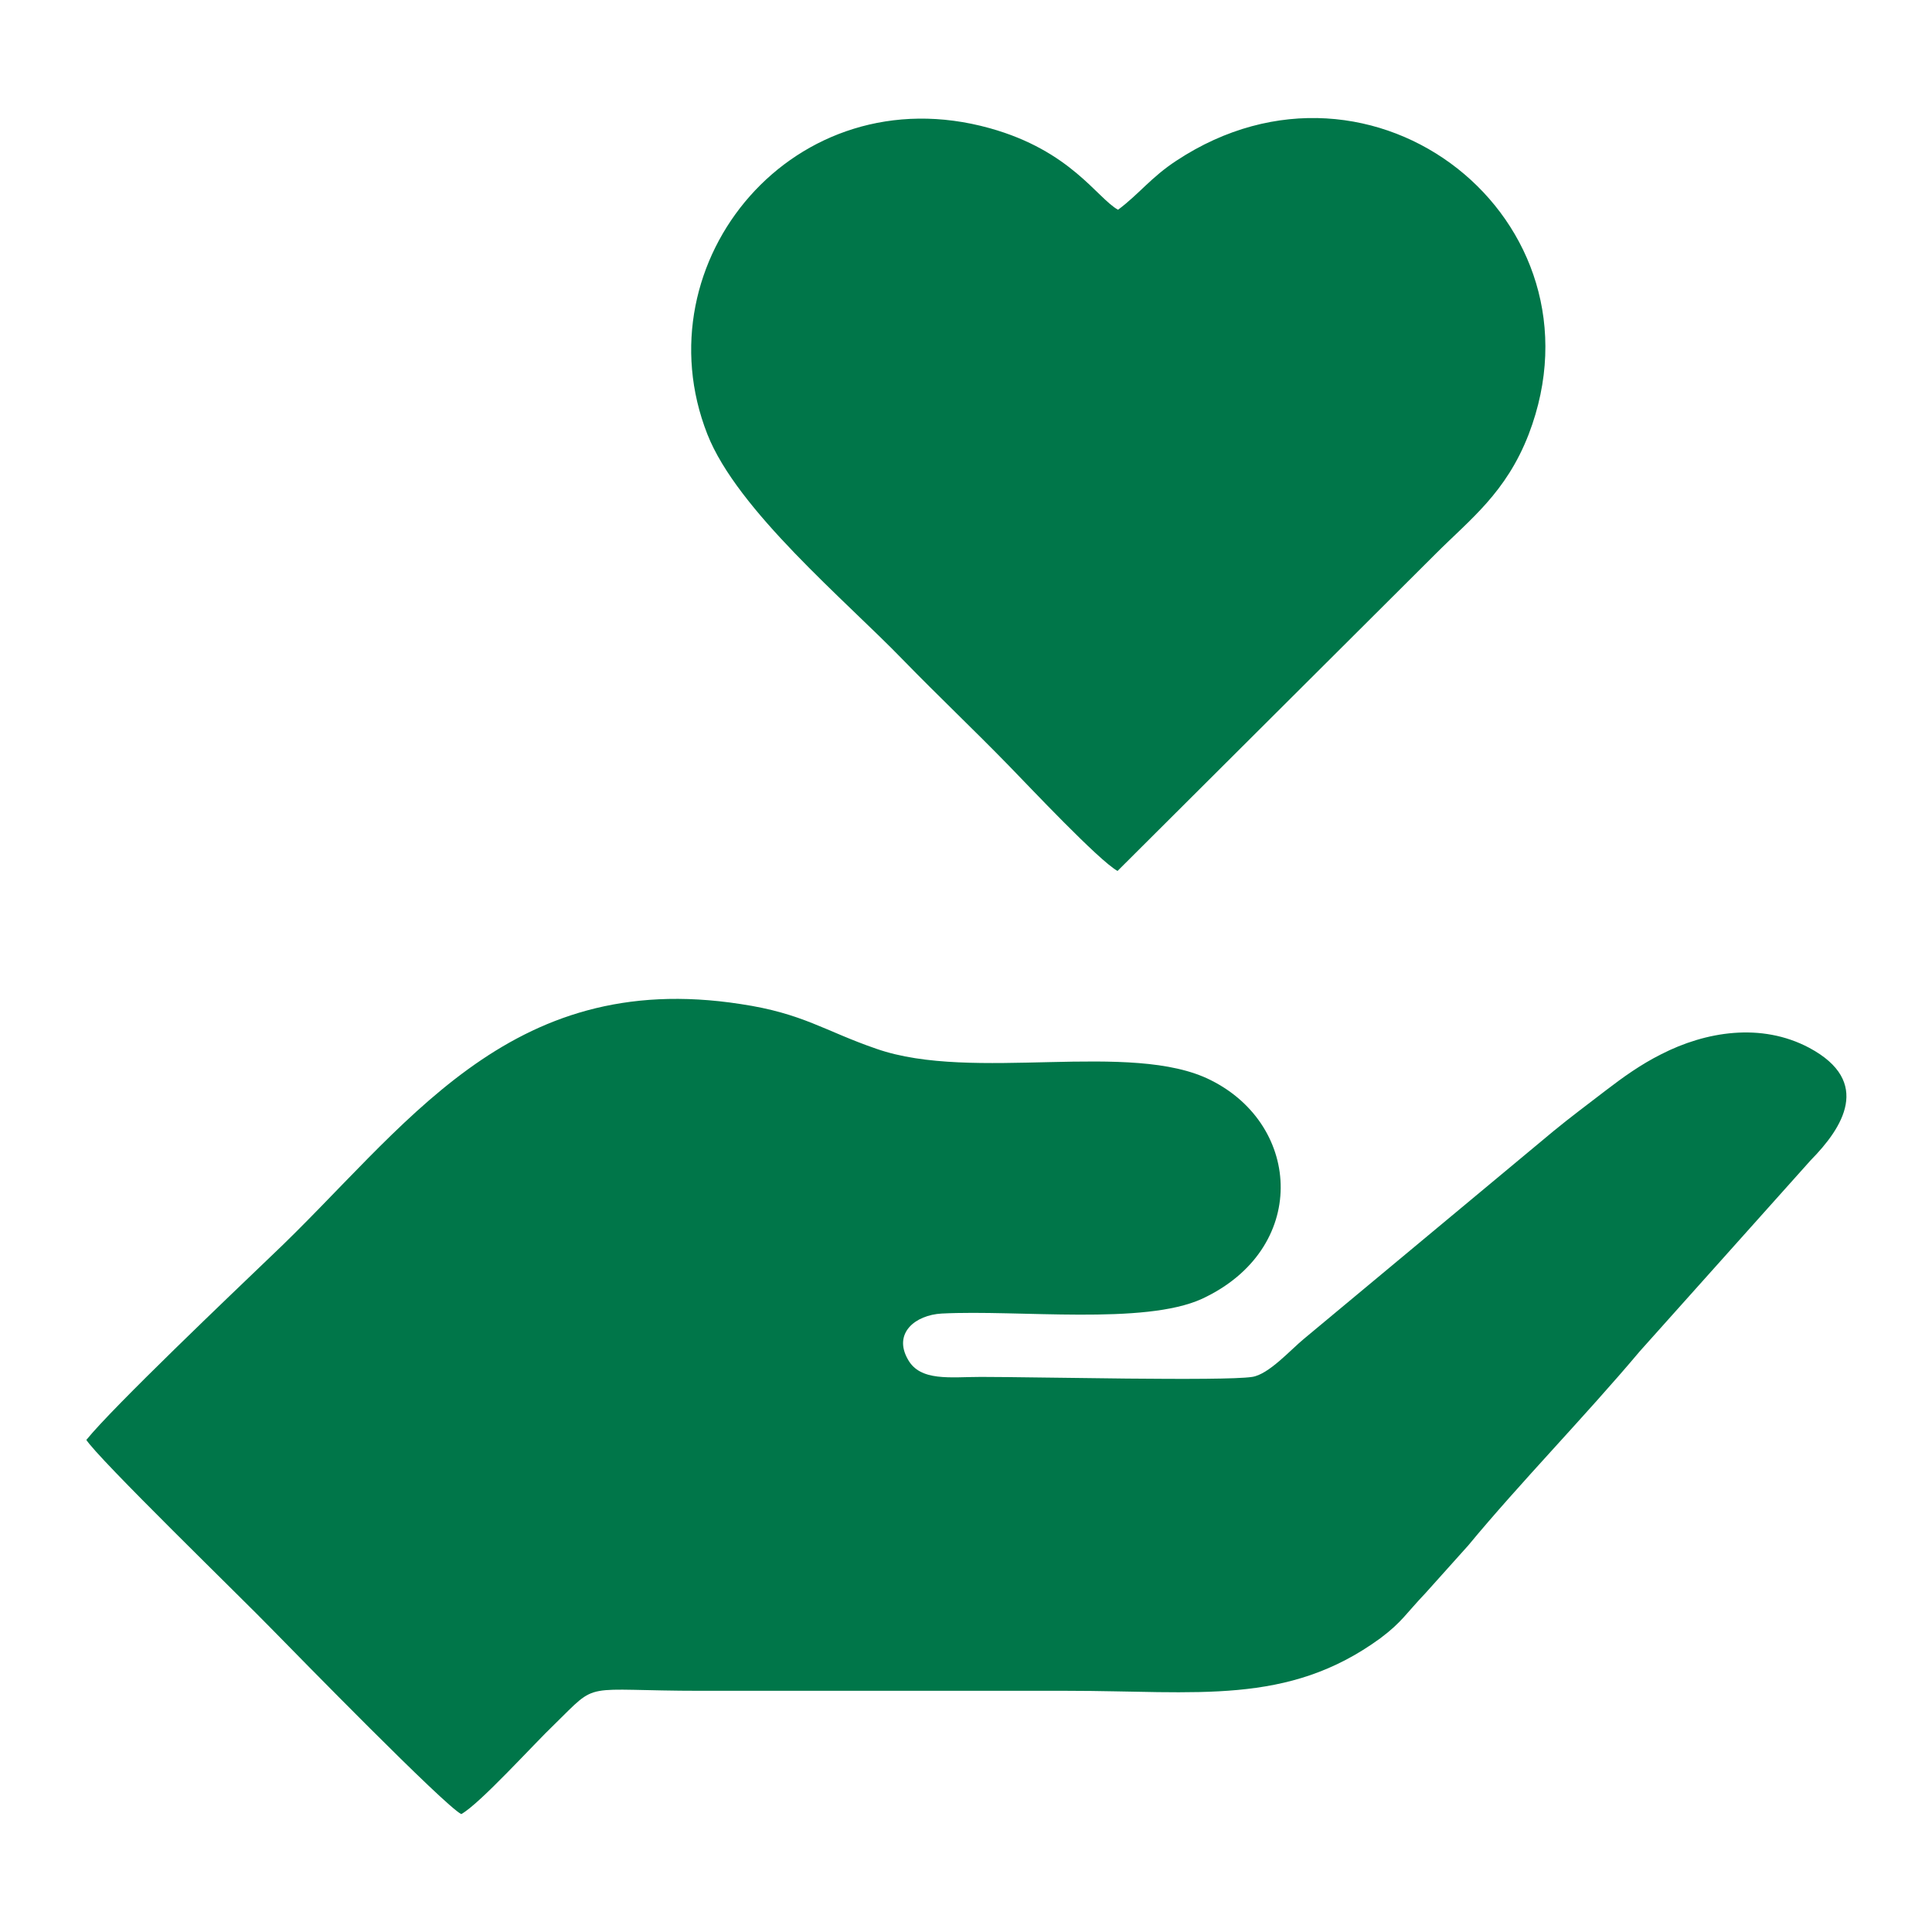
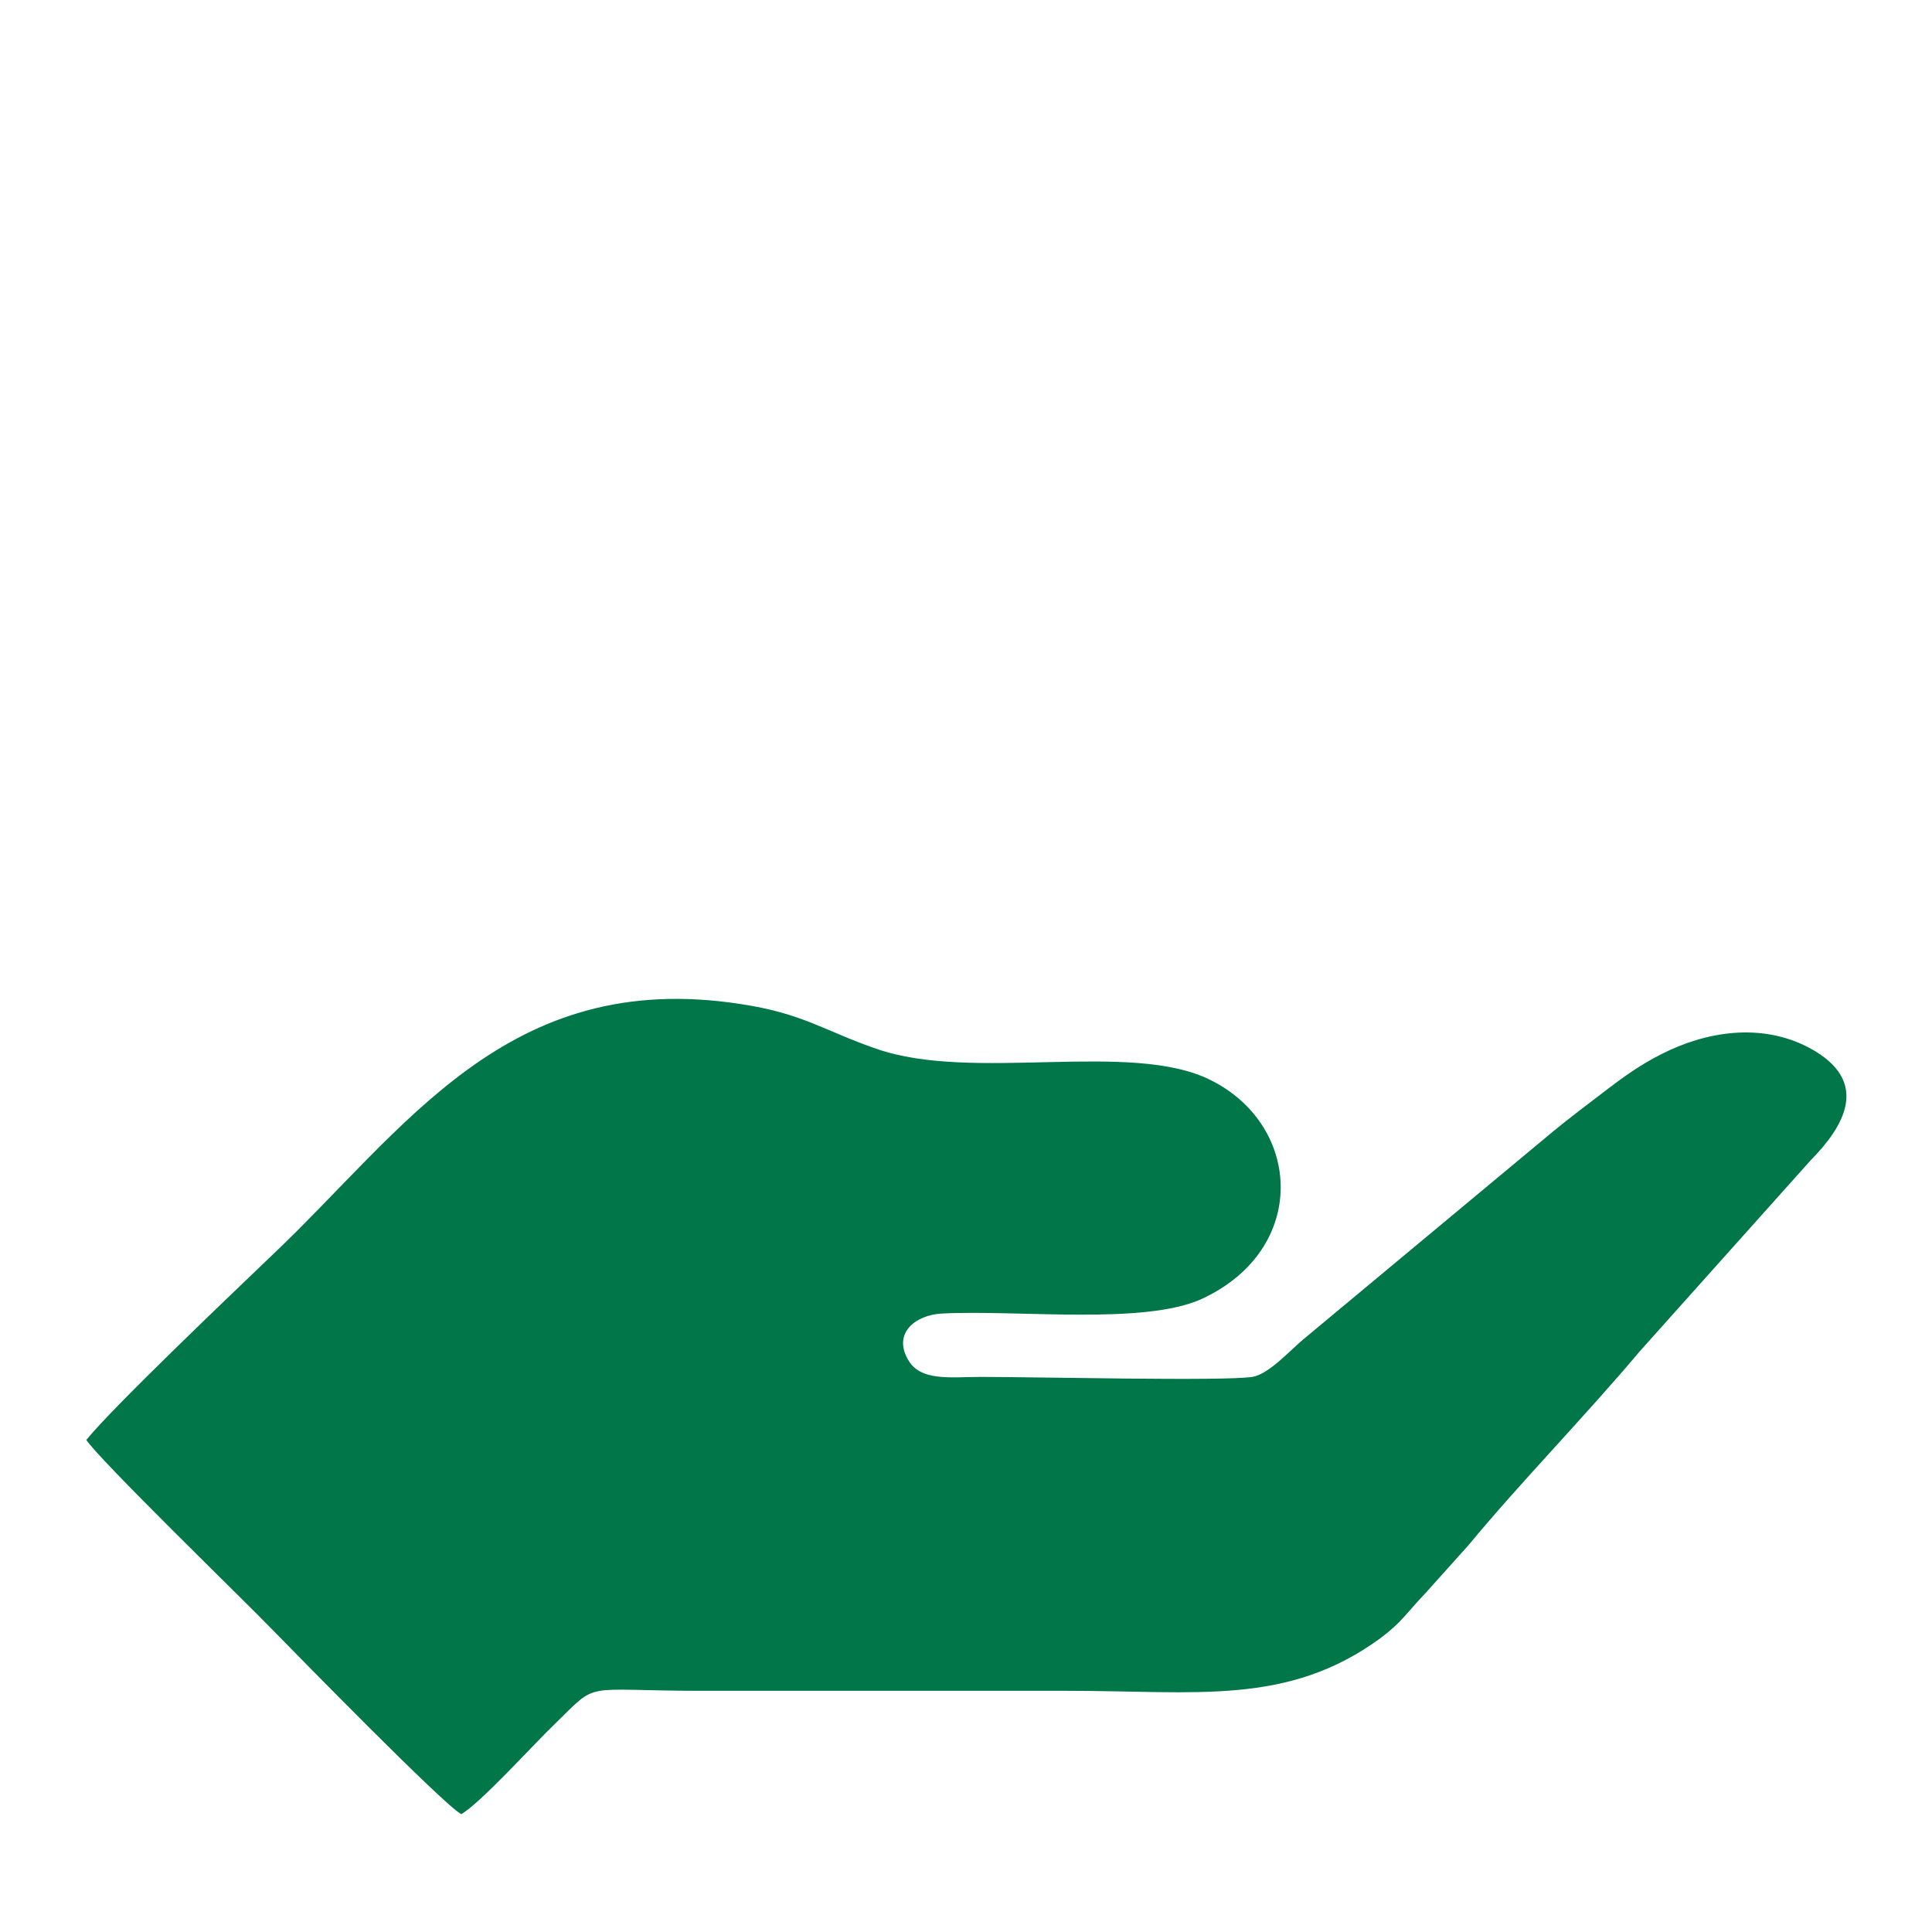
<svg xmlns="http://www.w3.org/2000/svg" xml:space="preserve" width="16.182mm" height="16.182mm" version="1.1" style="shape-rendering:geometricPrecision; text-rendering:geometricPrecision; image-rendering:optimizeQuality; fill-rule:evenodd; clip-rule:evenodd" viewBox="0 0 3.933 3.933">
  <defs>
    <style type="text/css">
   
    .fil0 {fill:none}
    .fil1 {fill:#007649}
   
  </style>
  </defs>
  <g id="Layer_x0020_1">
-     <rect class="fil0" width="3.933" height="3.933" />
    <g id="_2723270450768">
      <path class="fil1" d="M0.175 2.93c0.021,0.036 0.323,0.329 0.378,0.386 0.052,0.053 0.352,0.36 0.386,0.377 0.038,-0.021 0.148,-0.143 0.189,-0.182 0.093,-0.091 0.052,-0.069 0.3,-0.069 0.248,0 0.496,0 0.745,0 0.264,0 0.448,0.031 0.637,-0.107 0.044,-0.033 0.052,-0.05 0.092,-0.092l0.087 -0.097c0.105,-0.127 0.238,-0.263 0.349,-0.395l0.348 -0.389c0.065,-0.066 0.126,-0.16 -0.003,-0.229 -0.098,-0.052 -0.211,-0.033 -0.301,0.013 -0.042,0.021 -0.078,0.047 -0.112,0.073 -0.039,0.03 -0.074,0.056 -0.108,0.084l-0.507 0.422c-0.027,0.022 -0.072,0.073 -0.106,0.078 -0.059,0.009 -0.438,0 -0.552,0 -0.062,0 -0.124,0.01 -0.149,-0.036 -0.03,-0.053 0.015,-0.09 0.069,-0.093 0.158,-0.008 0.412,0.024 0.53,-0.03 0.217,-0.101 0.204,-0.352 0.018,-0.445 -0.162,-0.082 -0.484,0.005 -0.681,-0.064 -0.105,-0.036 -0.149,-0.072 -0.276,-0.091 -0.477,-0.074 -0.684,0.256 -0.957,0.514 -0.074,0.071 -0.322,0.307 -0.375,0.373z" />
-       <path class="fil1" d="M2.276 1.772l0.647 -0.645c0.07,-0.07 0.143,-0.124 0.189,-0.243 0.167,-0.435 -0.315,-0.822 -0.717,-0.557 -0.052,0.034 -0.076,0.068 -0.119,0.1 -0.043,-0.024 -0.096,-0.12 -0.261,-0.166 -0.398,-0.111 -0.713,0.272 -0.575,0.623 0.061,0.155 0.281,0.338 0.398,0.459 0.073,0.075 0.143,0.141 0.216,0.216 0.041,0.042 0.183,0.193 0.221,0.214z" />
    </g>
  </g>
</svg>